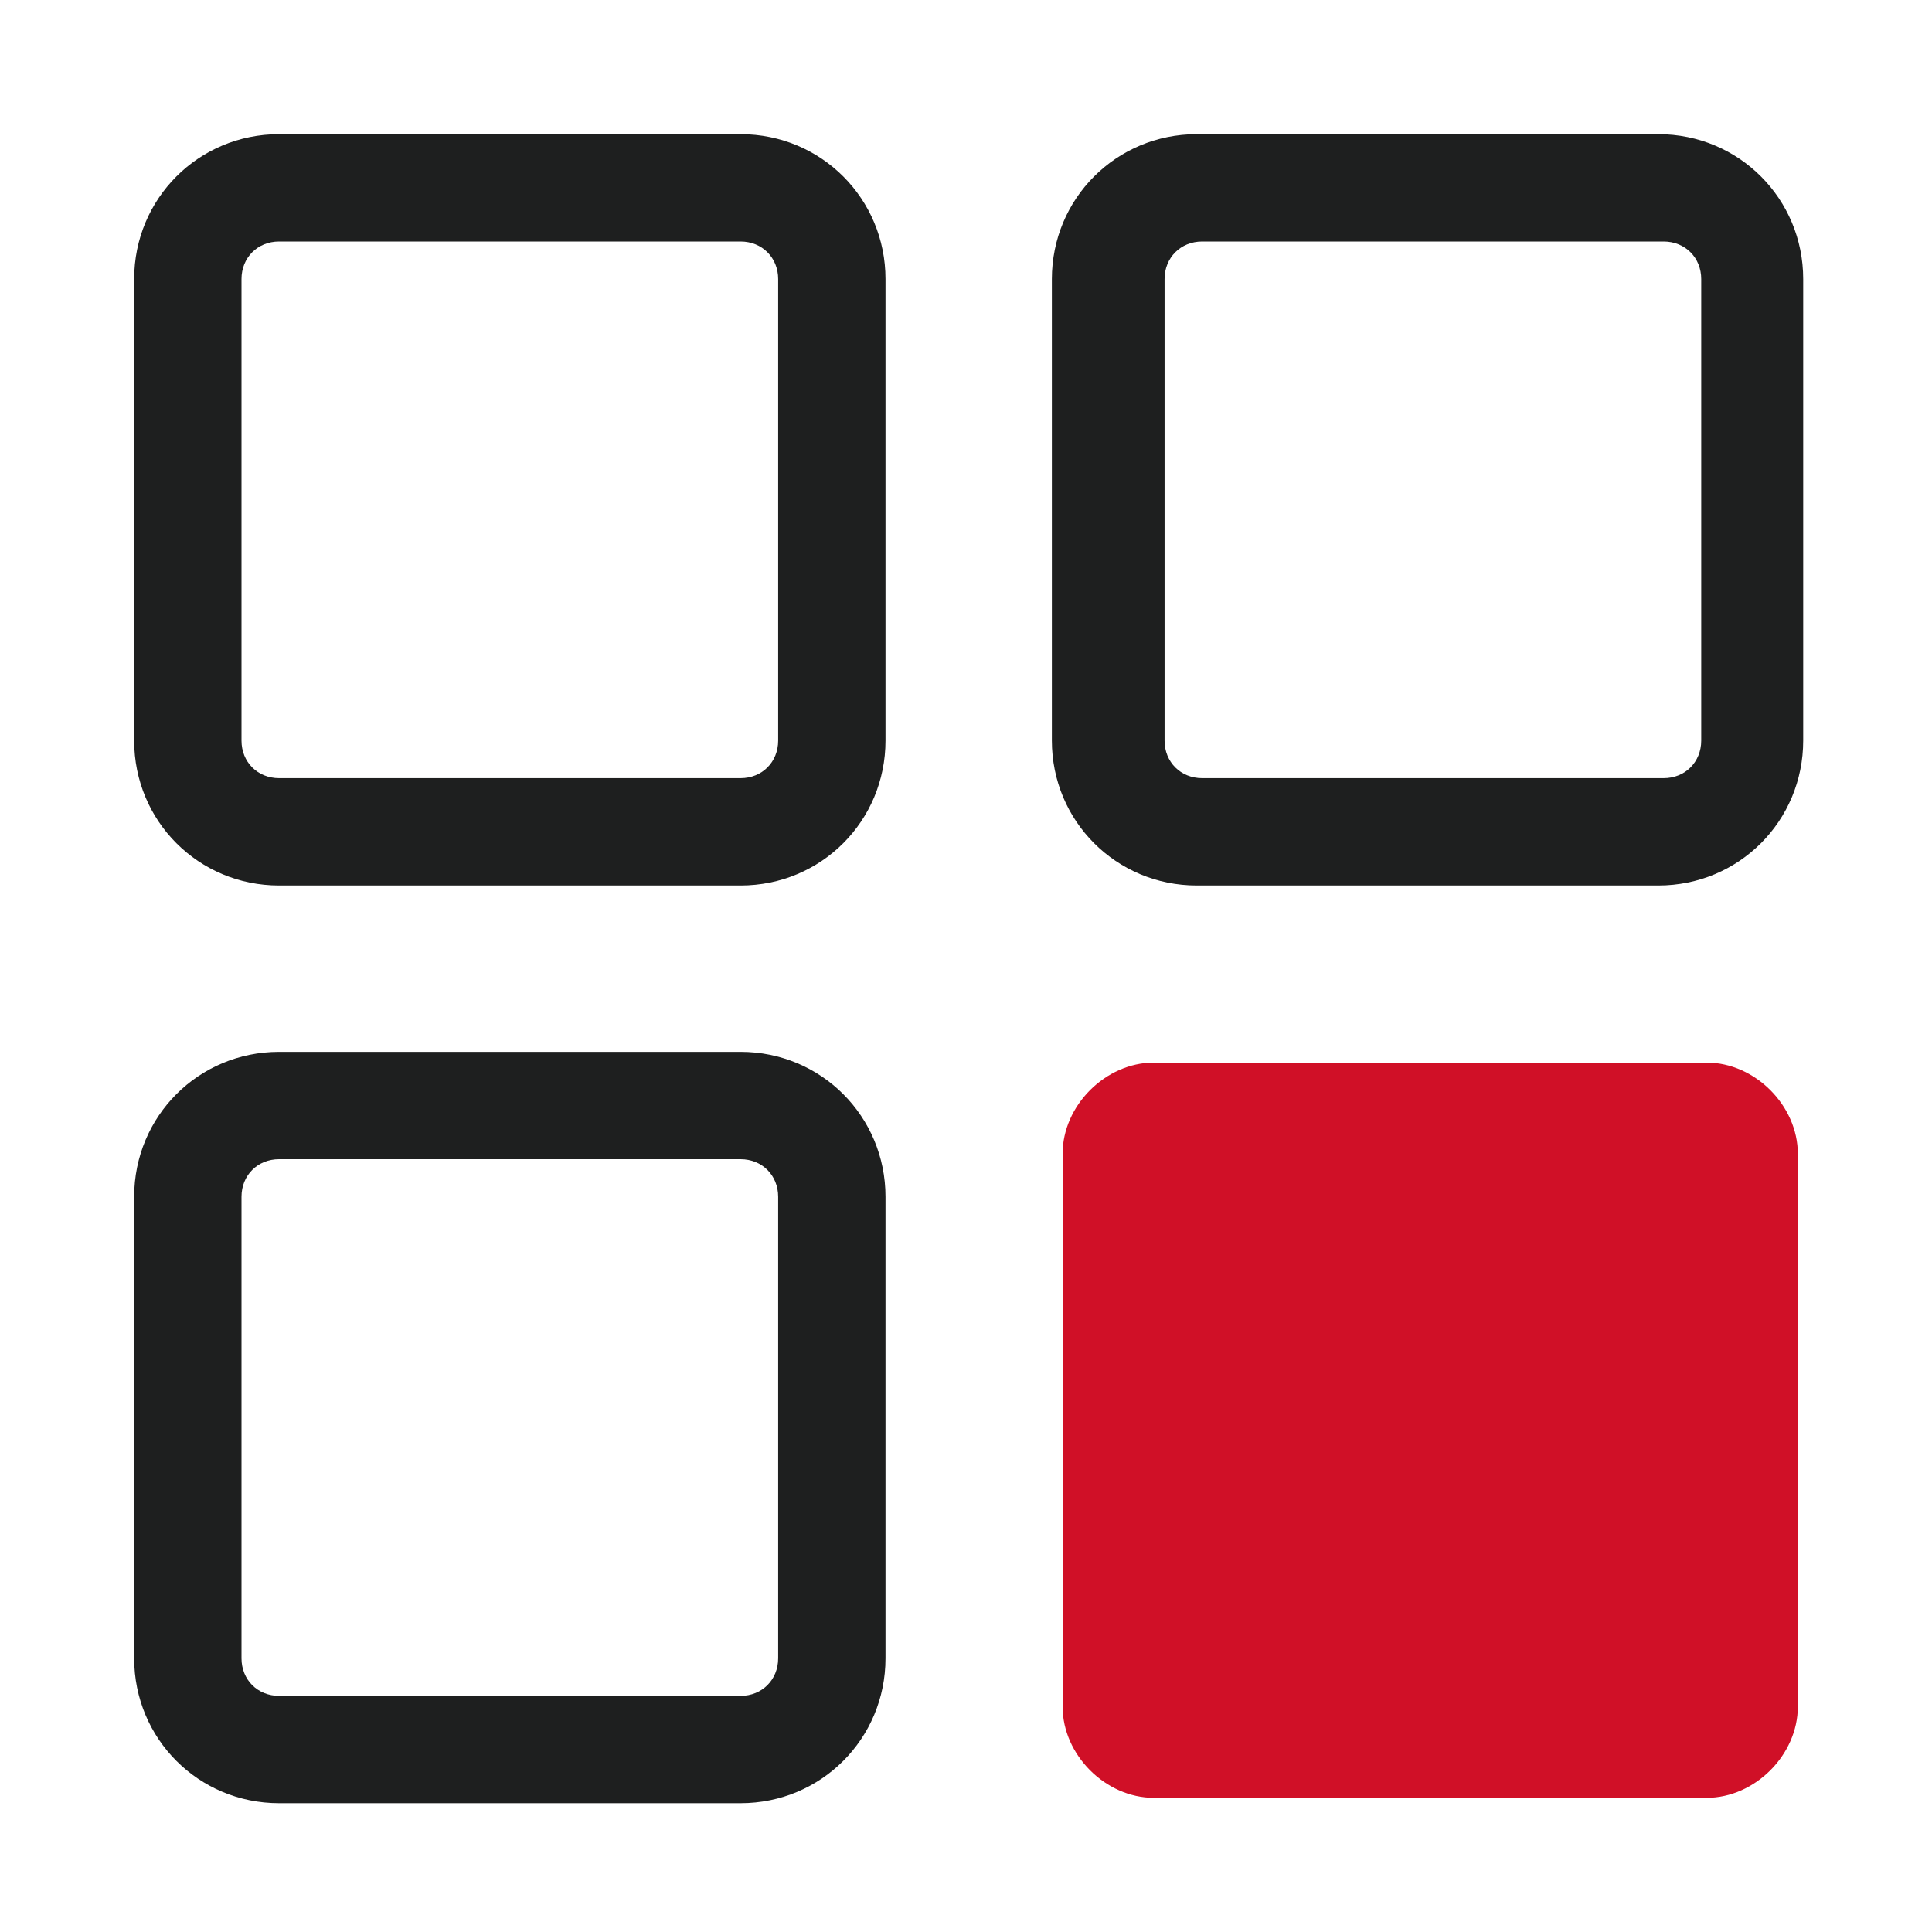
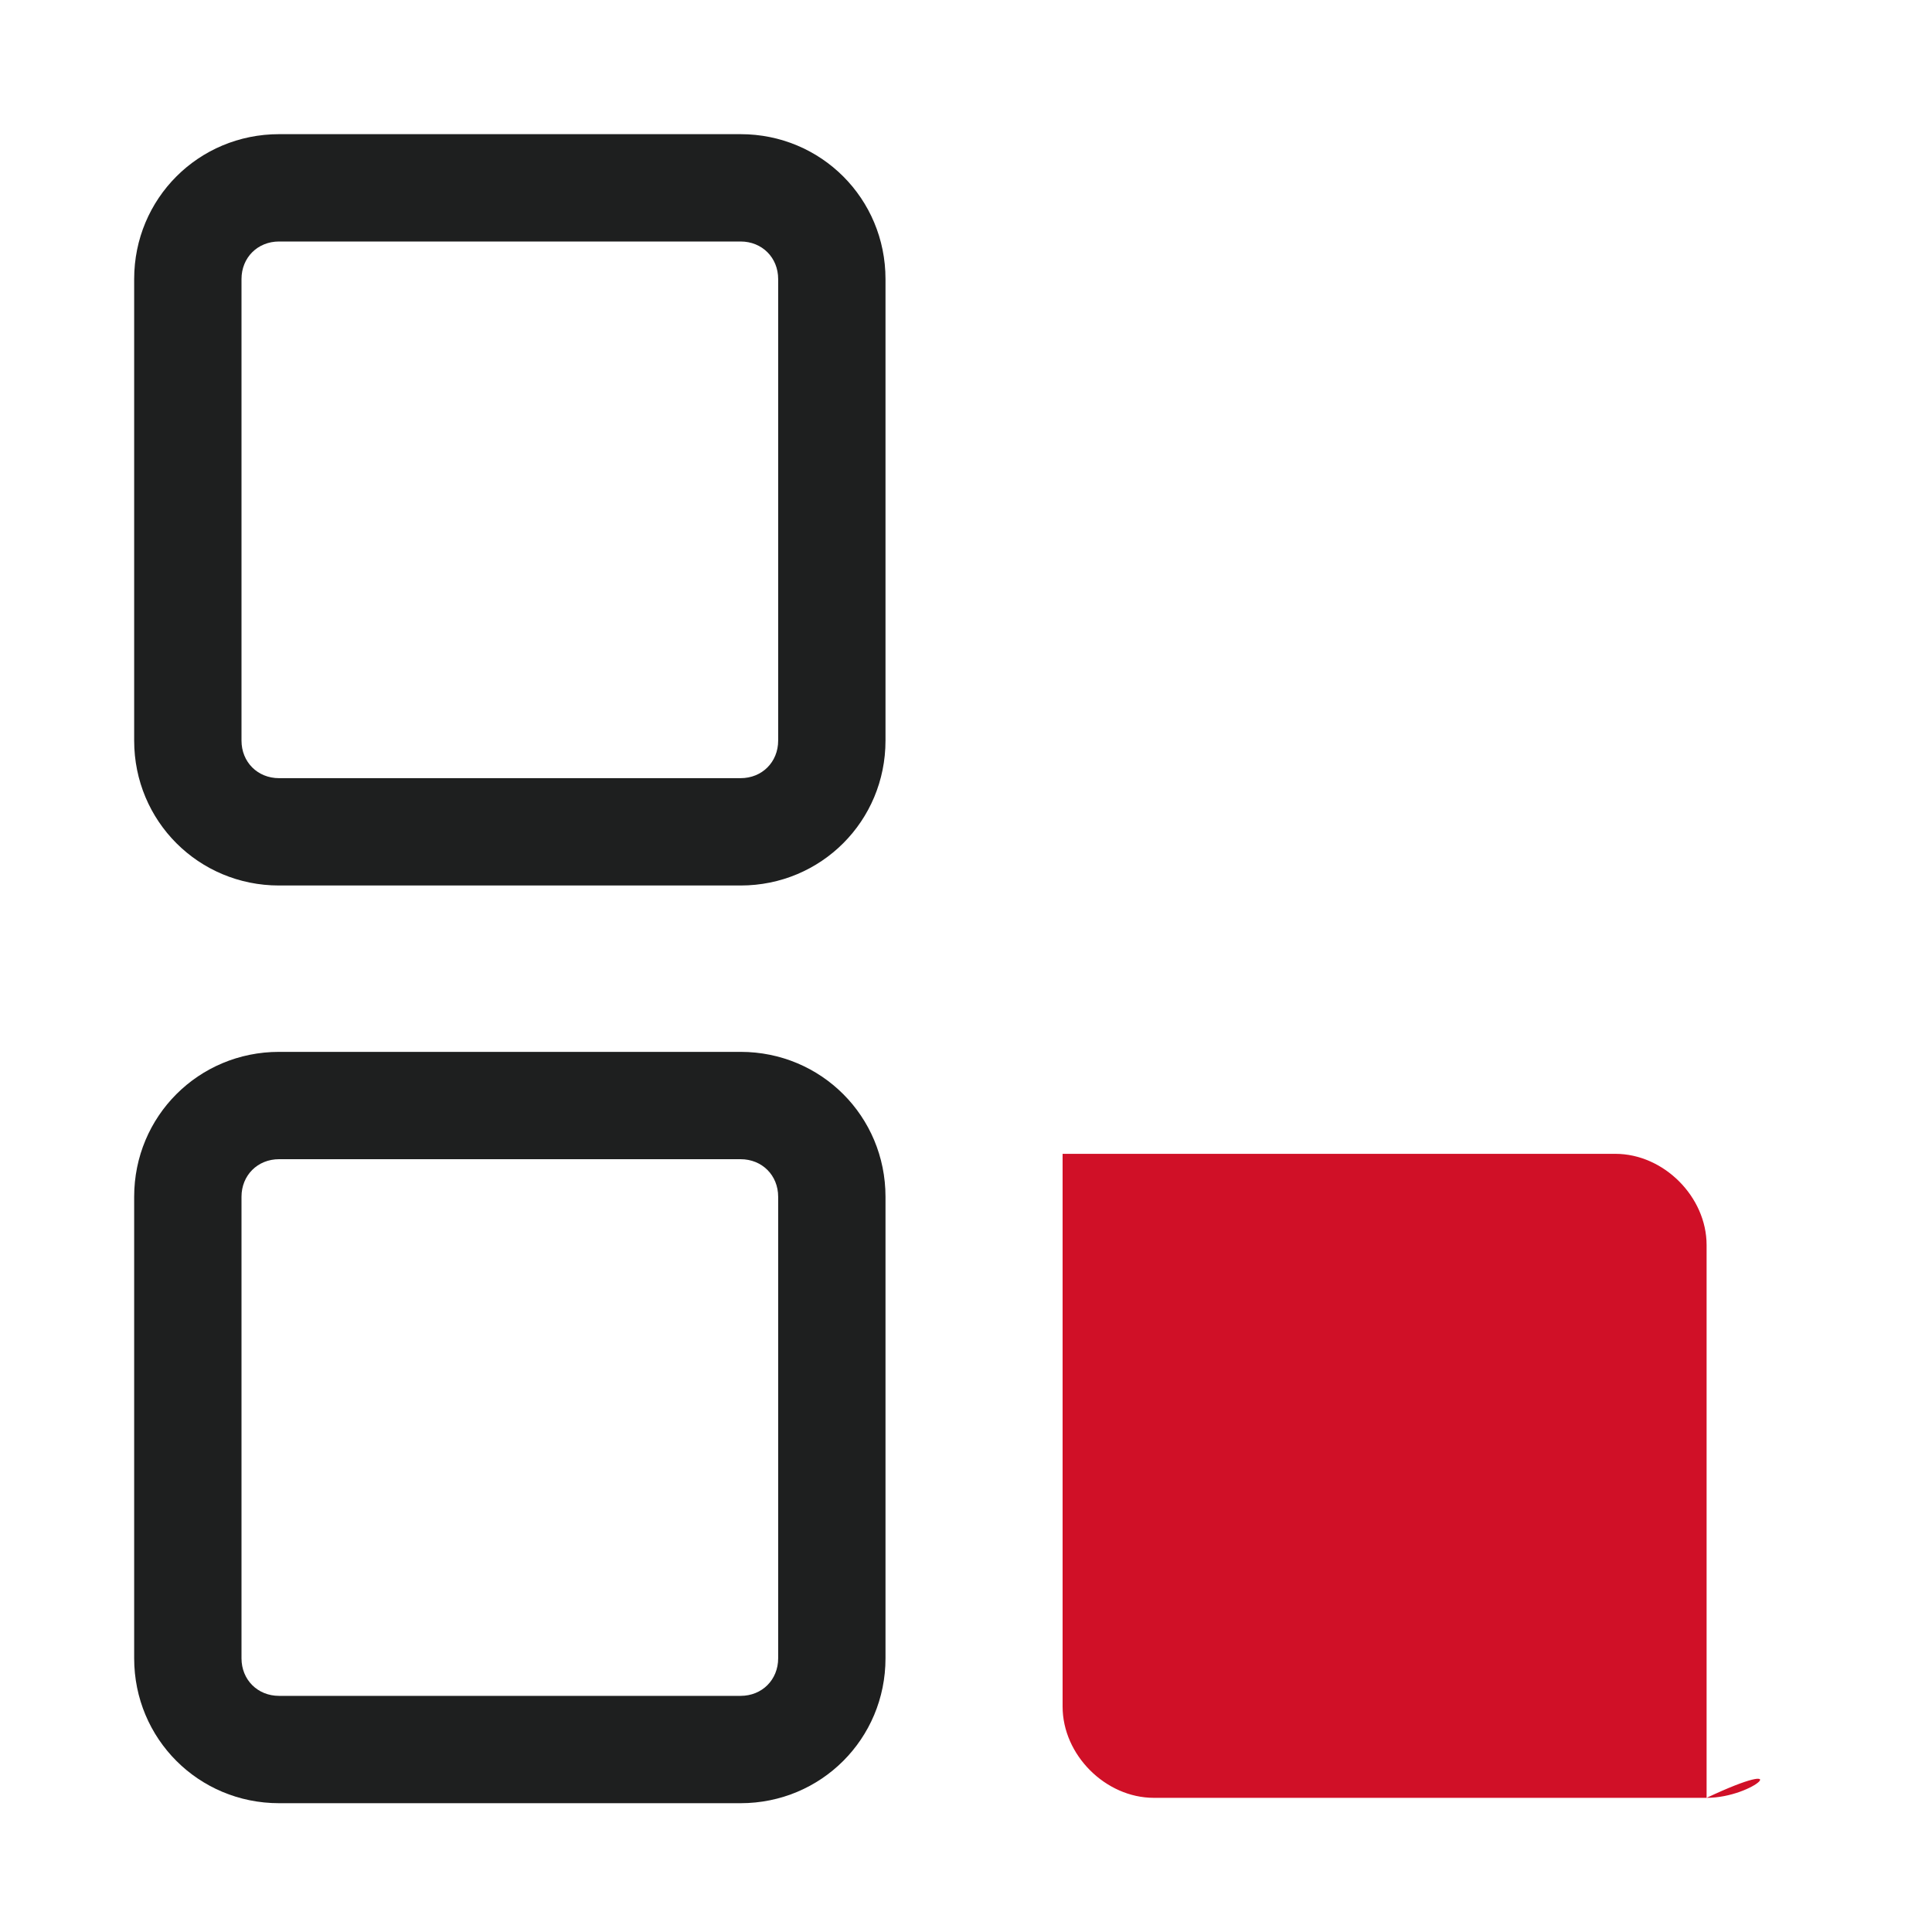
<svg xmlns="http://www.w3.org/2000/svg" version="1.1" id="图层_1" x="0px" y="0px" viewBox="0 0 36 36" style="enable-background:new 0 0 36 36;" xml:space="preserve">
  <style type="text/css">
	.st0{fill:#202020;}
	.st1{fill:#D01027;}
	.st2{fill:none;stroke:#202020;stroke-width:2;stroke-miterlimit:10;}
	.st3{fill:none;stroke:#D01027;stroke-width:2;stroke-miterlimit:10;}
	.st4{fill:none;stroke:#1E1F1F;stroke-width:2;stroke-miterlimit:10;}
	.st5{fill:#1E1F1F;}
	.st6{fill:#C21928;}
</style>
  <g>
    <path class="st5" d="M13.8,16.5H5.2c-1.5,0-2.7-1.2-2.7-2.7V5.2c0-1.5,1.2-2.7,2.7-2.7h8.6c1.5,0,2.7,1.2,2.7,2.7v8.6   C16.5,15.3,15.3,16.5,13.8,16.5z M5.2,4.5c-0.4,0-0.7,0.3-0.7,0.7v8.6c0,0.4,0.3,0.7,0.7,0.7h8.6c0.4,0,0.7-0.3,0.7-0.7V5.2   c0-0.4-0.3-0.7-0.7-0.7H5.2z" />
  </g>
  <g>
-     <path class="st5" d="M30.9,16.5h-8.6c-1.5,0-2.7-1.2-2.7-2.7V5.2c0-1.5,1.2-2.7,2.7-2.7h8.6c1.5,0,2.7,1.2,2.7,2.7v8.6   C33.6,15.3,32.4,16.5,30.9,16.5z M22.4,4.5c-0.4,0-0.7,0.3-0.7,0.7v8.6c0,0.4,0.3,0.7,0.7,0.7h8.6c0.4,0,0.7-0.3,0.7-0.7V5.2   c0-0.4-0.3-0.7-0.7-0.7H22.4z" />
-   </g>
+     </g>
  <g>
    <path class="st5" d="M13.8,33.6H5.2c-1.5,0-2.7-1.2-2.7-2.7v-8.6c0-1.5,1.2-2.7,2.7-2.7h8.6c1.5,0,2.7,1.2,2.7,2.7v8.6   C16.5,32.4,15.3,33.6,13.8,33.6z M5.2,21.6c-0.4,0-0.7,0.3-0.7,0.7v8.6c0,0.4,0.3,0.7,0.7,0.7h8.6c0.4,0,0.7-0.3,0.7-0.7v-8.6   c0-0.4-0.3-0.7-0.7-0.7H5.2z" />
  </g>
-   <path class="st1" d="M31.8,33.5H21.5c-0.9,0-1.7-0.8-1.7-1.7V21.5c0-0.9,0.8-1.7,1.7-1.7h10.3c0.9,0,1.7,0.8,1.7,1.7v10.3  C33.5,32.7,32.7,33.5,31.8,33.5z" />
+   <path class="st1" d="M31.8,33.5H21.5c-0.9,0-1.7-0.8-1.7-1.7V21.5h10.3c0.9,0,1.7,0.8,1.7,1.7v10.3  C33.5,32.7,32.7,33.5,31.8,33.5z" />
</svg>